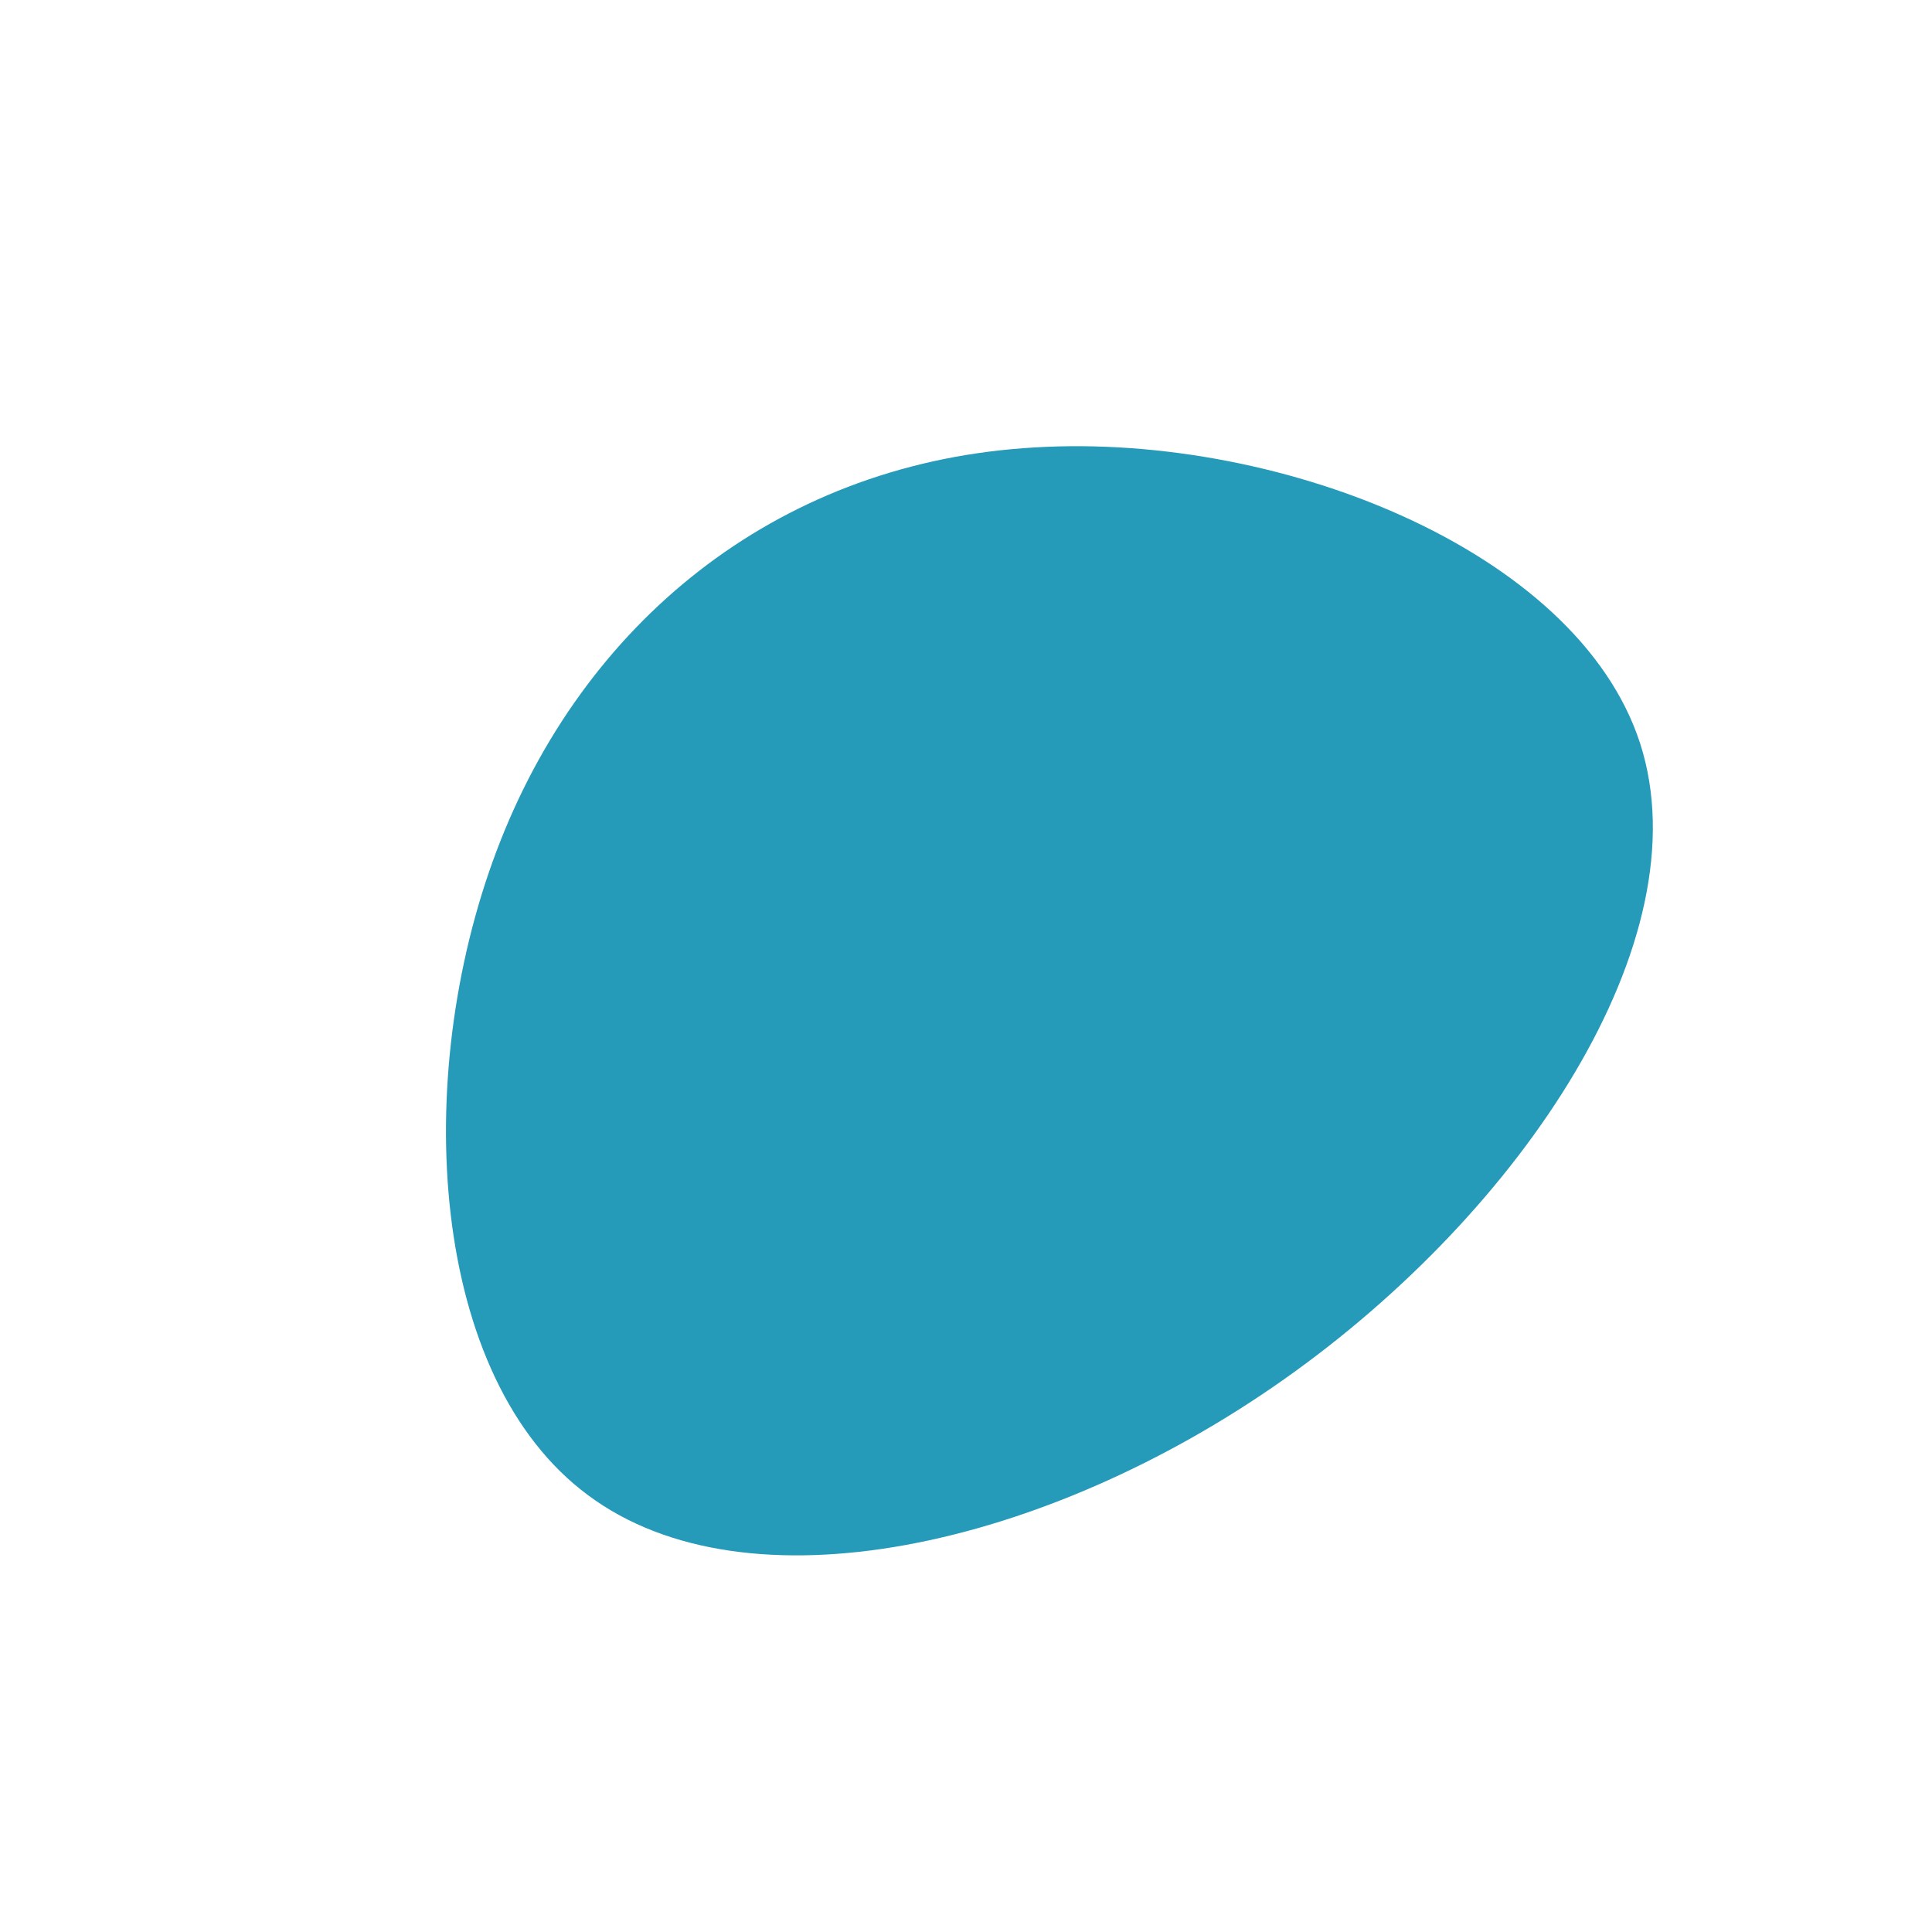
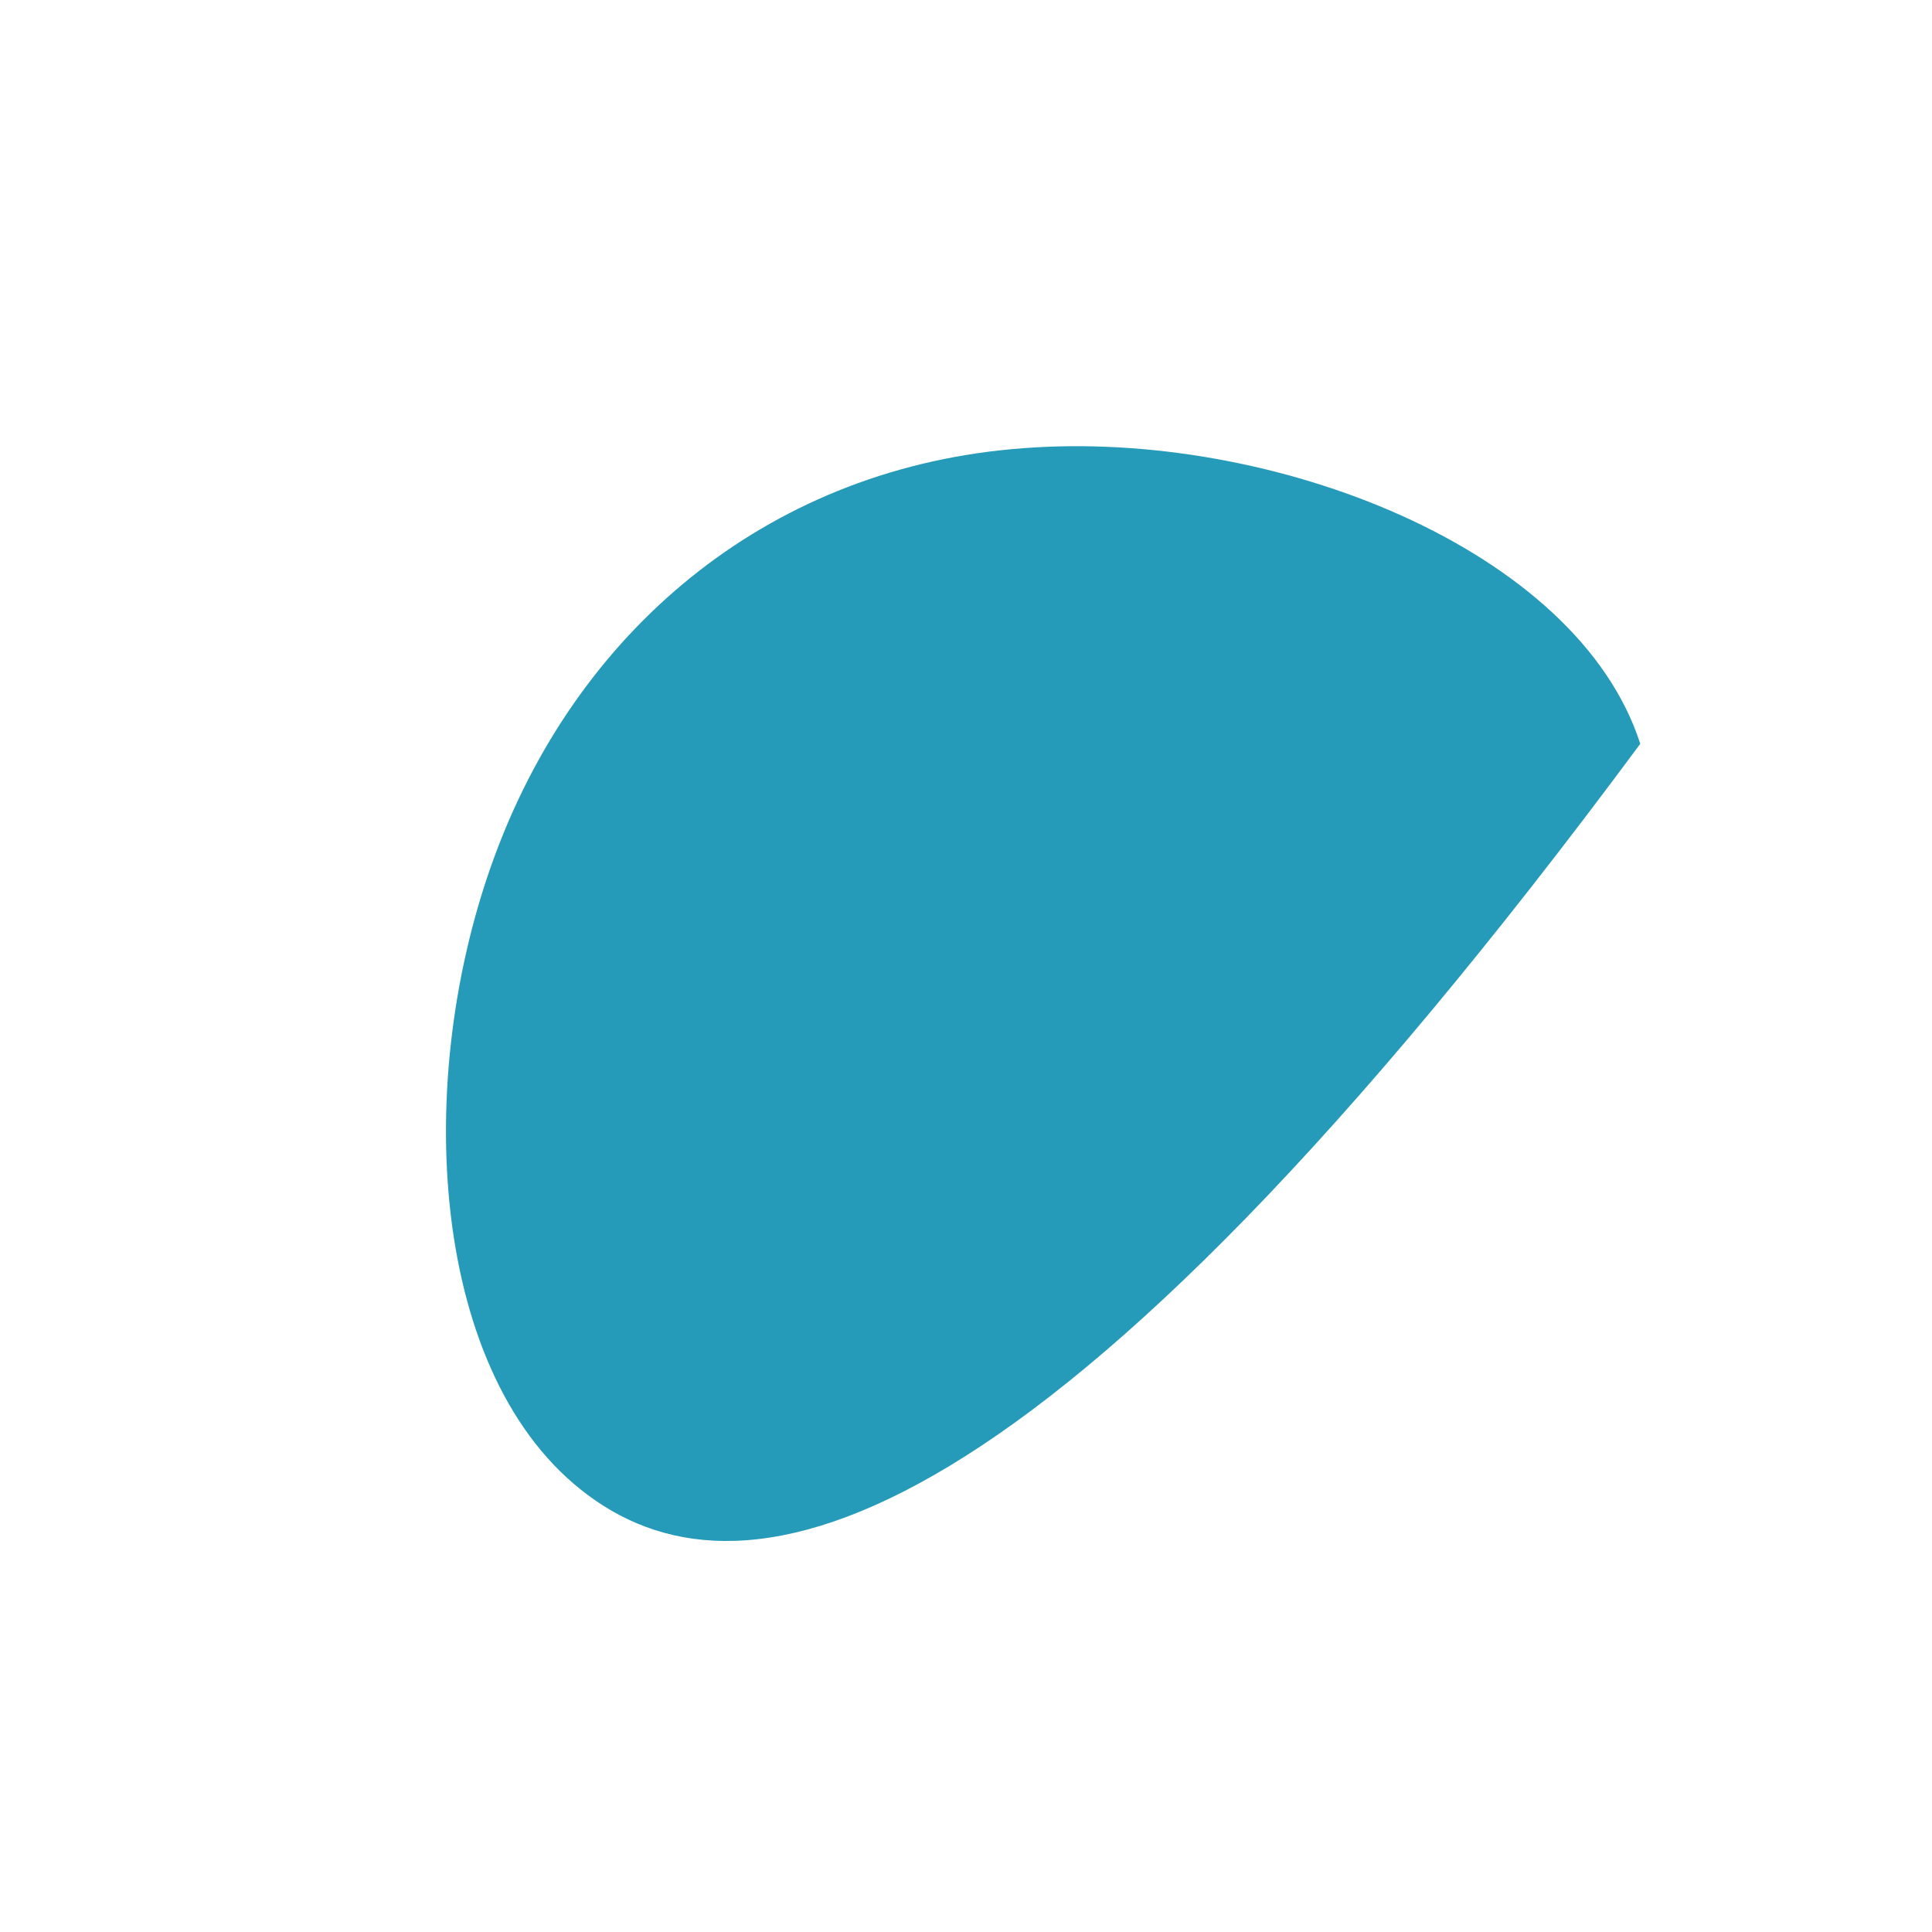
<svg xmlns="http://www.w3.org/2000/svg" viewBox="0 0 200 200" fill="#259ab9">
-   <path d="M69.8,-23C76.3,-2.7,57.6,25.4,32.9,42.8C8.1,60.3,-22.7,67,-39.1,54.8C-55.5,42.7,-57.5,11.7,-48.6,-11.9C-39.7,-35.5,-19.8,-51.7,5.9,-53.6C31.7,-55.6,63.3,-43.2,69.8,-23Z" transform="translate(100 100)" />
+   <path d="M69.8,-23C8.1,60.3,-22.7,67,-39.1,54.8C-55.5,42.7,-57.5,11.7,-48.6,-11.9C-39.7,-35.5,-19.8,-51.7,5.9,-53.6C31.7,-55.6,63.3,-43.2,69.8,-23Z" transform="translate(100 100)" />
</svg>